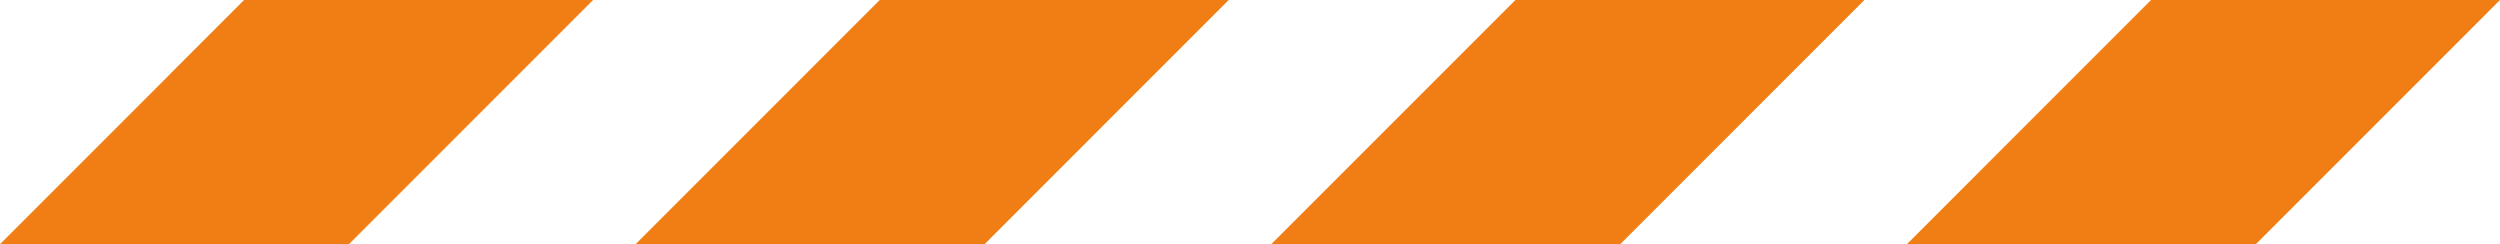
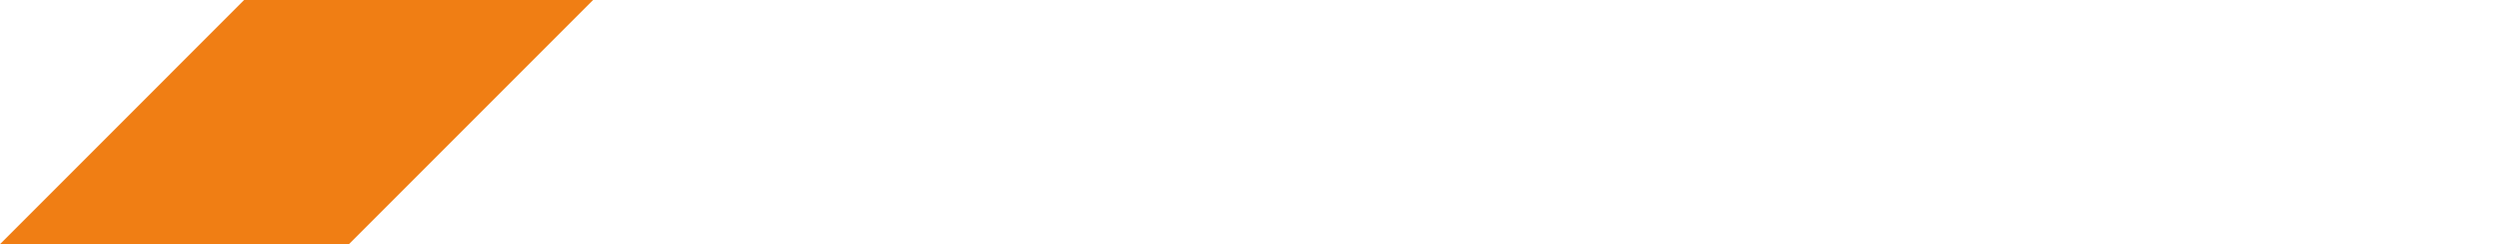
<svg xmlns="http://www.w3.org/2000/svg" id="Layer_2" viewBox="0 0 511.94 50">
  <defs>
    <style>.cls-1{fill:#f07e14;}</style>
  </defs>
  <g id="Layer_1-2">
    <g id="right">
      <polygon class="cls-1" points="121.45 0 71.46 50 0 50 49.99 0 121.45 0" />
-       <polygon class="cls-1" points="251.61 0 201.62 50 130.16 50 180.15 0 251.61 0" />
-       <polygon class="cls-1" points="381.78 0 331.79 50 260.33 50 310.32 0 381.78 0" />
-       <polygon class="cls-1" points="511.94 0 461.95 50 390.49 50 440.48 0 511.94 0" />
    </g>
  </g>
</svg>